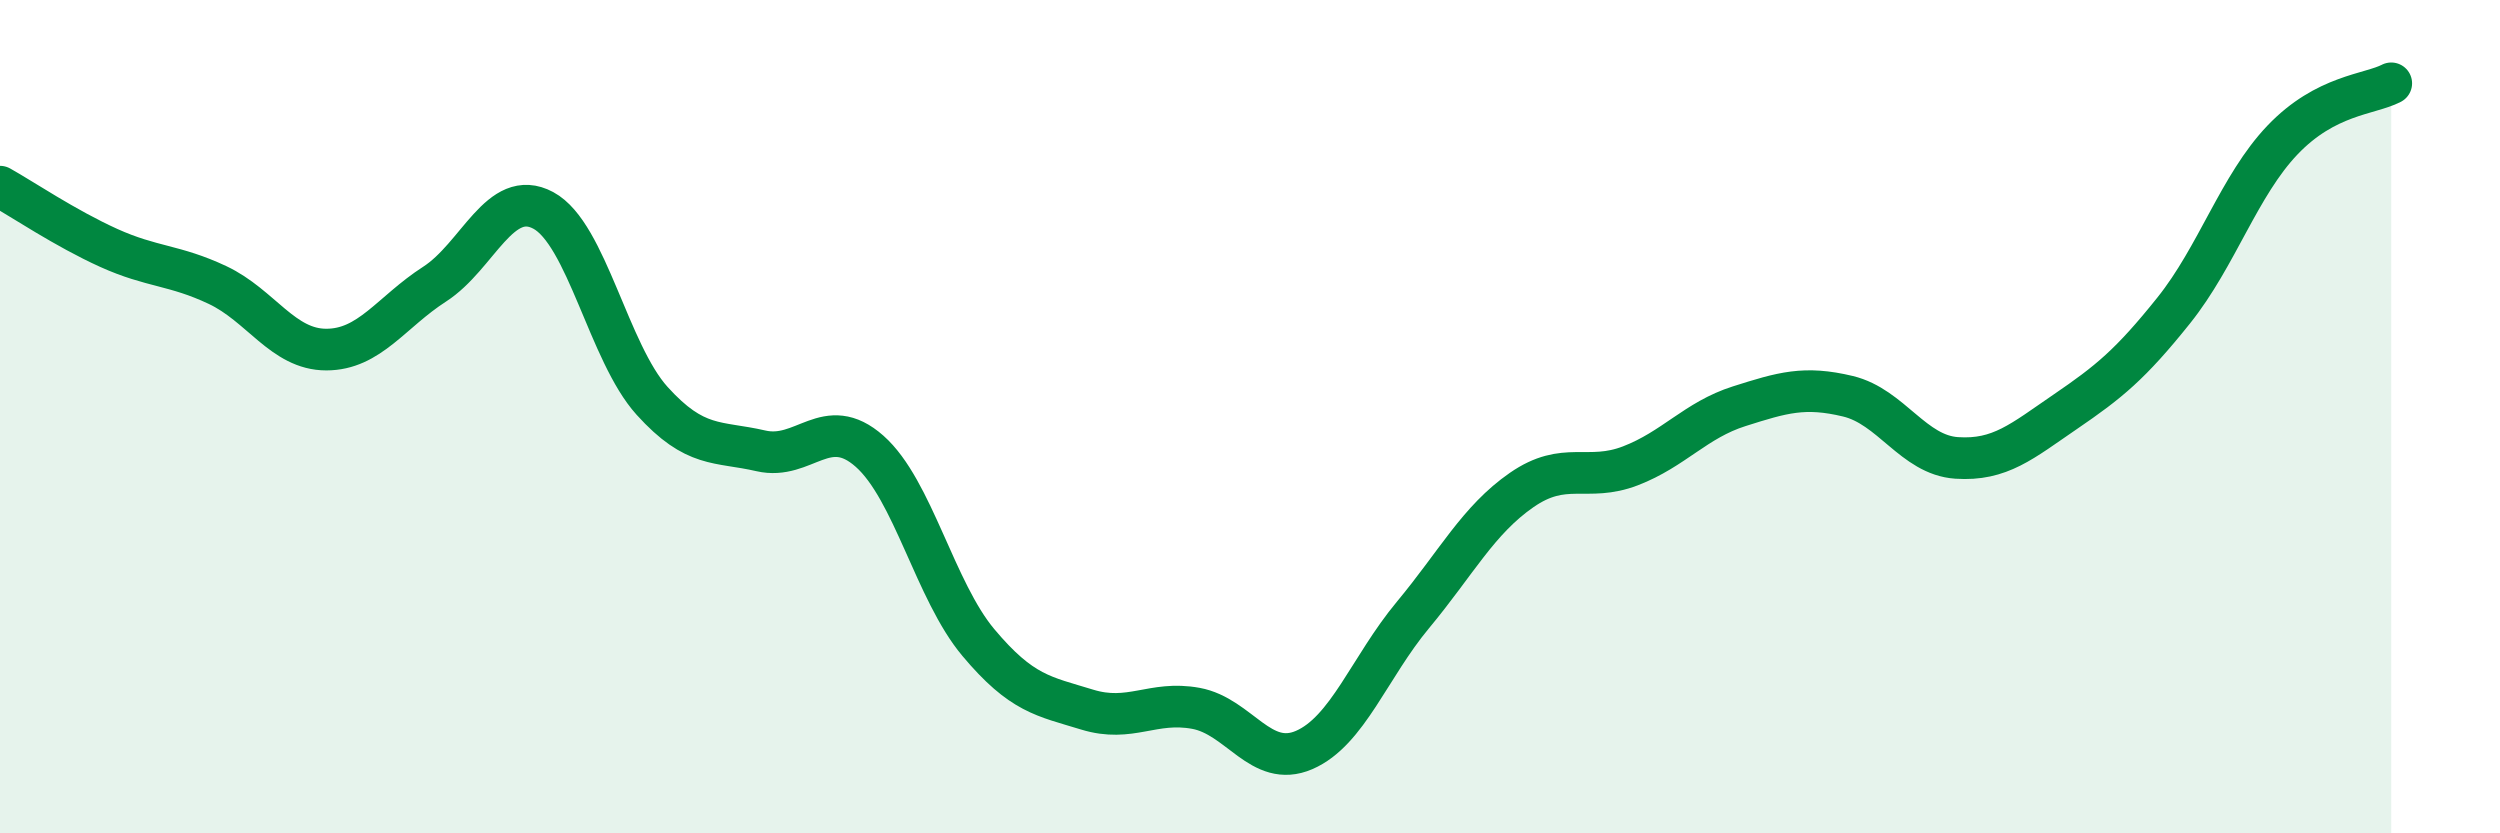
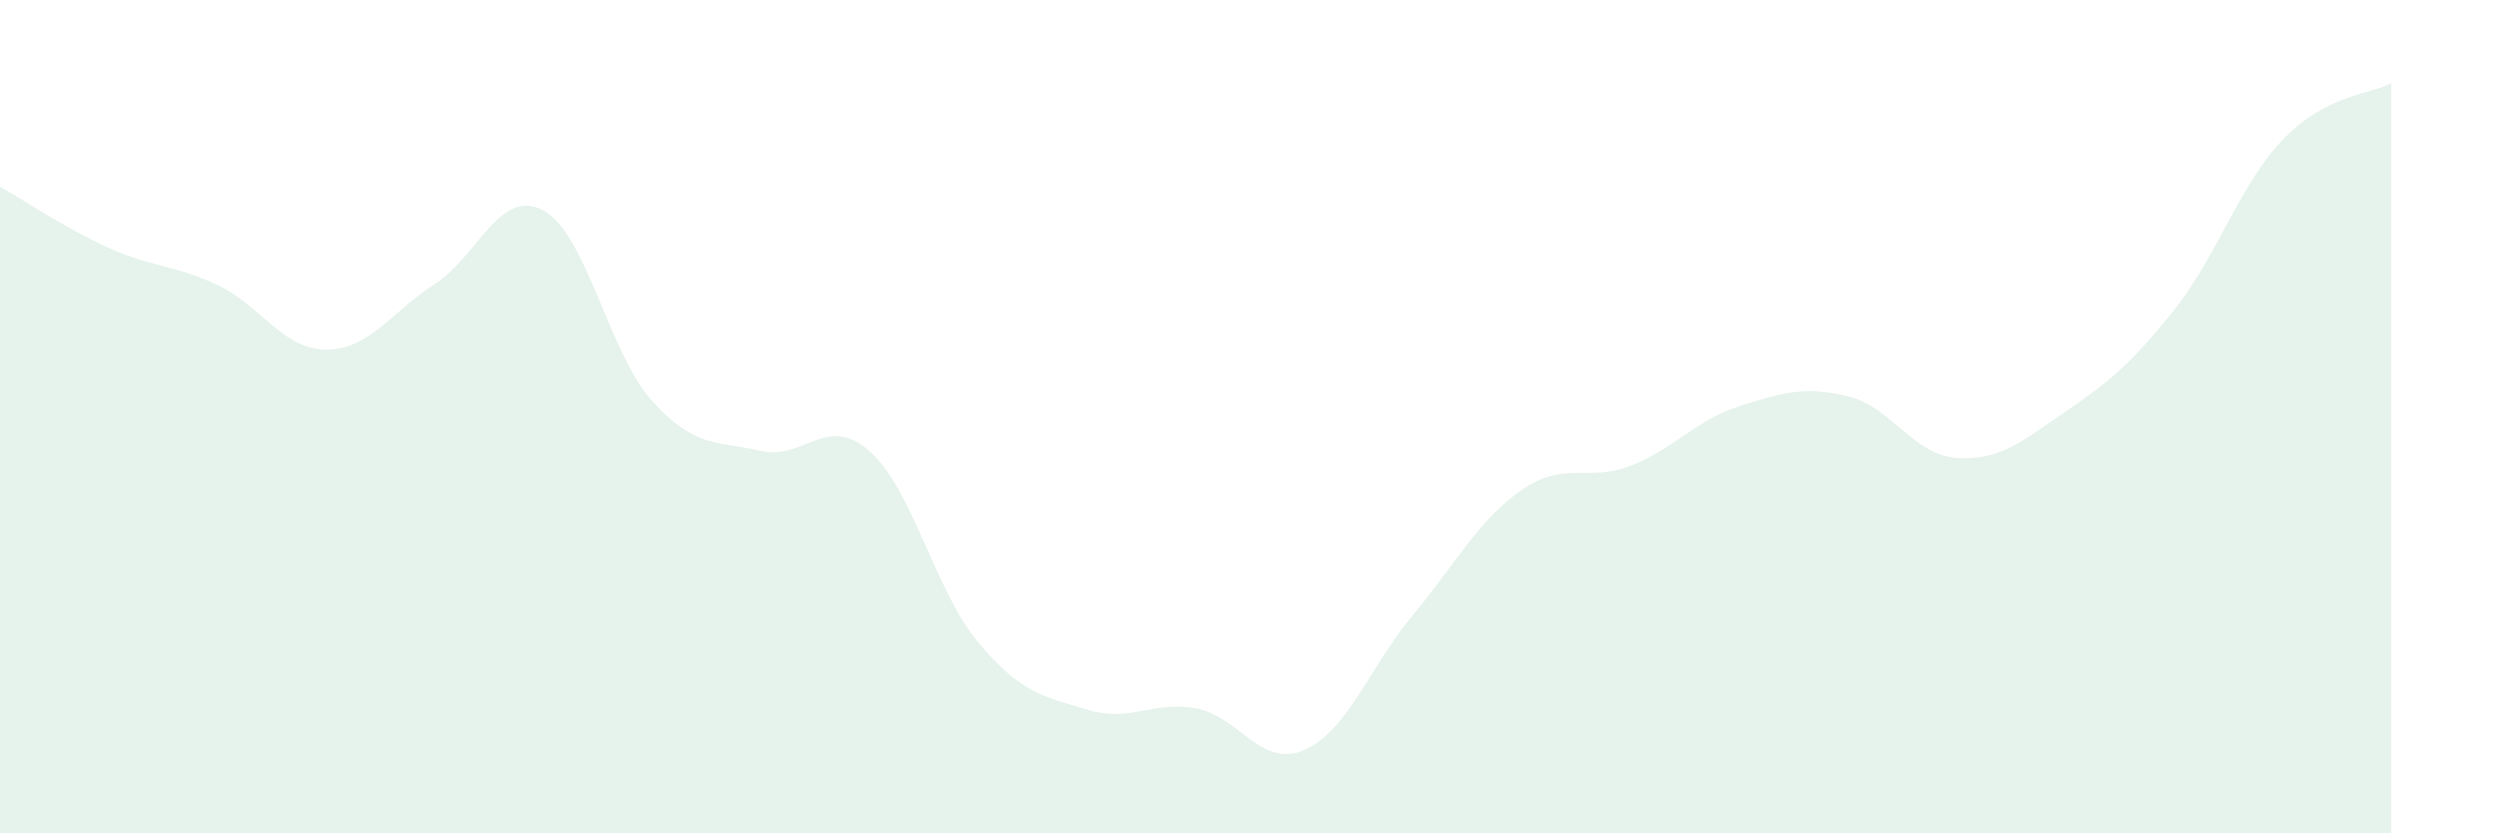
<svg xmlns="http://www.w3.org/2000/svg" width="60" height="20" viewBox="0 0 60 20">
  <path d="M 0,4.48 C 0.52,4.77 1.57,5.48 2.61,5.95 C 3.65,6.42 4.18,6.35 5.22,6.84 C 6.26,7.33 6.79,8.39 7.83,8.39 C 8.87,8.39 9.39,7.49 10.43,6.82 C 11.47,6.15 12,4.49 13.04,5.05 C 14.08,5.61 14.61,8.47 15.65,9.62 C 16.69,10.77 17.22,10.58 18.26,10.82 C 19.3,11.06 19.83,9.91 20.87,10.83 C 21.91,11.75 22.44,14.18 23.48,15.42 C 24.52,16.66 25.05,16.71 26.09,17.03 C 27.13,17.35 27.66,16.81 28.7,17 C 29.74,17.19 30.26,18.45 31.3,18 C 32.34,17.55 32.87,16.01 33.91,14.76 C 34.95,13.51 35.48,12.48 36.52,11.76 C 37.56,11.04 38.09,11.58 39.13,11.18 C 40.17,10.78 40.7,10.08 41.74,9.75 C 42.78,9.42 43.31,9.26 44.35,9.51 C 45.39,9.76 45.92,10.92 46.96,10.99 C 48,11.06 48.53,10.59 49.57,9.88 C 50.61,9.17 51.13,8.75 52.17,7.45 C 53.21,6.15 53.74,4.45 54.78,3.36 C 55.82,2.27 56.87,2.27 57.39,2L57.39 20L0 20Z" fill="#008740" opacity="0.1" stroke-linecap="round" stroke-linejoin="round" />
-   <path d="M 0,4.48 C 0.52,4.77 1.57,5.48 2.61,5.95 C 3.65,6.42 4.18,6.35 5.22,6.84 C 6.26,7.33 6.79,8.39 7.83,8.39 C 8.87,8.39 9.39,7.49 10.43,6.82 C 11.47,6.15 12,4.49 13.04,5.05 C 14.08,5.61 14.61,8.47 15.65,9.62 C 16.69,10.77 17.22,10.58 18.26,10.82 C 19.3,11.06 19.83,9.91 20.87,10.83 C 21.91,11.75 22.44,14.18 23.48,15.42 C 24.52,16.66 25.05,16.71 26.09,17.03 C 27.13,17.35 27.66,16.81 28.7,17 C 29.74,17.19 30.26,18.45 31.3,18 C 32.34,17.55 32.87,16.01 33.91,14.76 C 34.95,13.51 35.48,12.48 36.52,11.76 C 37.56,11.04 38.09,11.58 39.13,11.18 C 40.17,10.78 40.7,10.08 41.74,9.75 C 42.78,9.42 43.31,9.26 44.35,9.51 C 45.39,9.76 45.92,10.92 46.96,10.99 C 48,11.06 48.53,10.59 49.57,9.88 C 50.61,9.17 51.13,8.75 52.17,7.45 C 53.21,6.15 53.74,4.45 54.78,3.36 C 55.82,2.27 56.87,2.27 57.39,2" stroke="#008740" stroke-width="1" fill="none" stroke-linecap="round" stroke-linejoin="round" />
</svg>